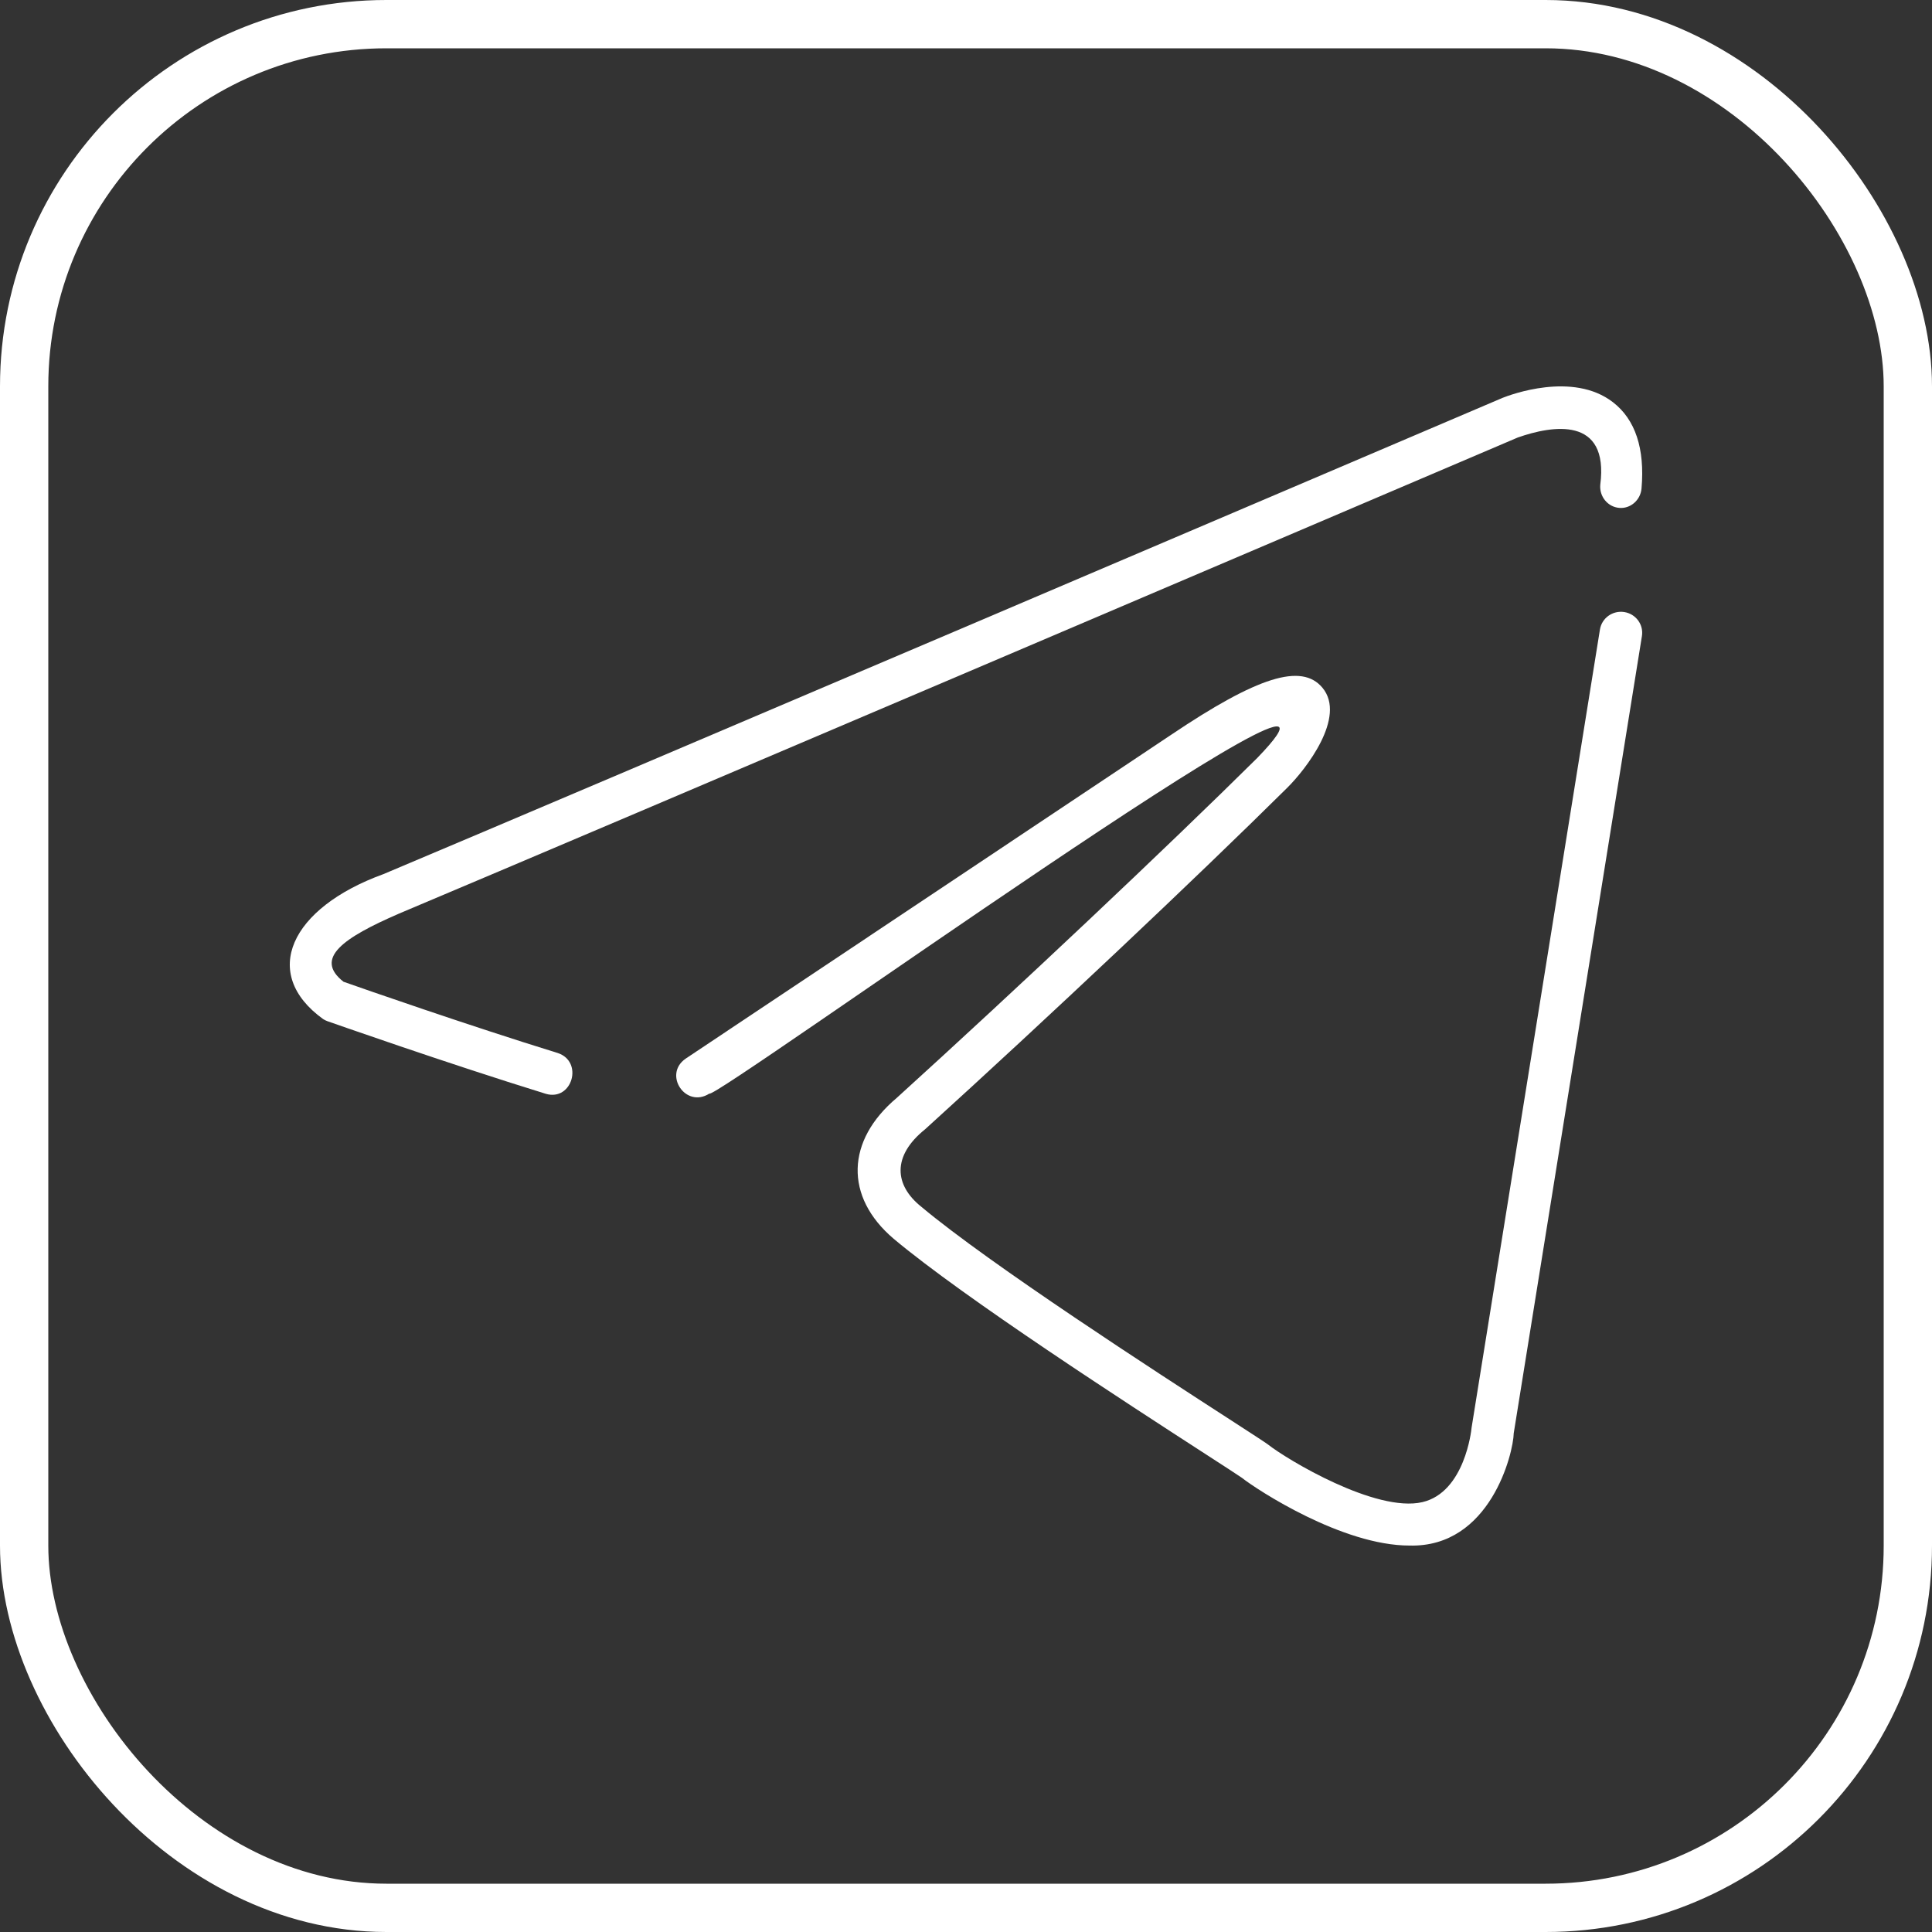
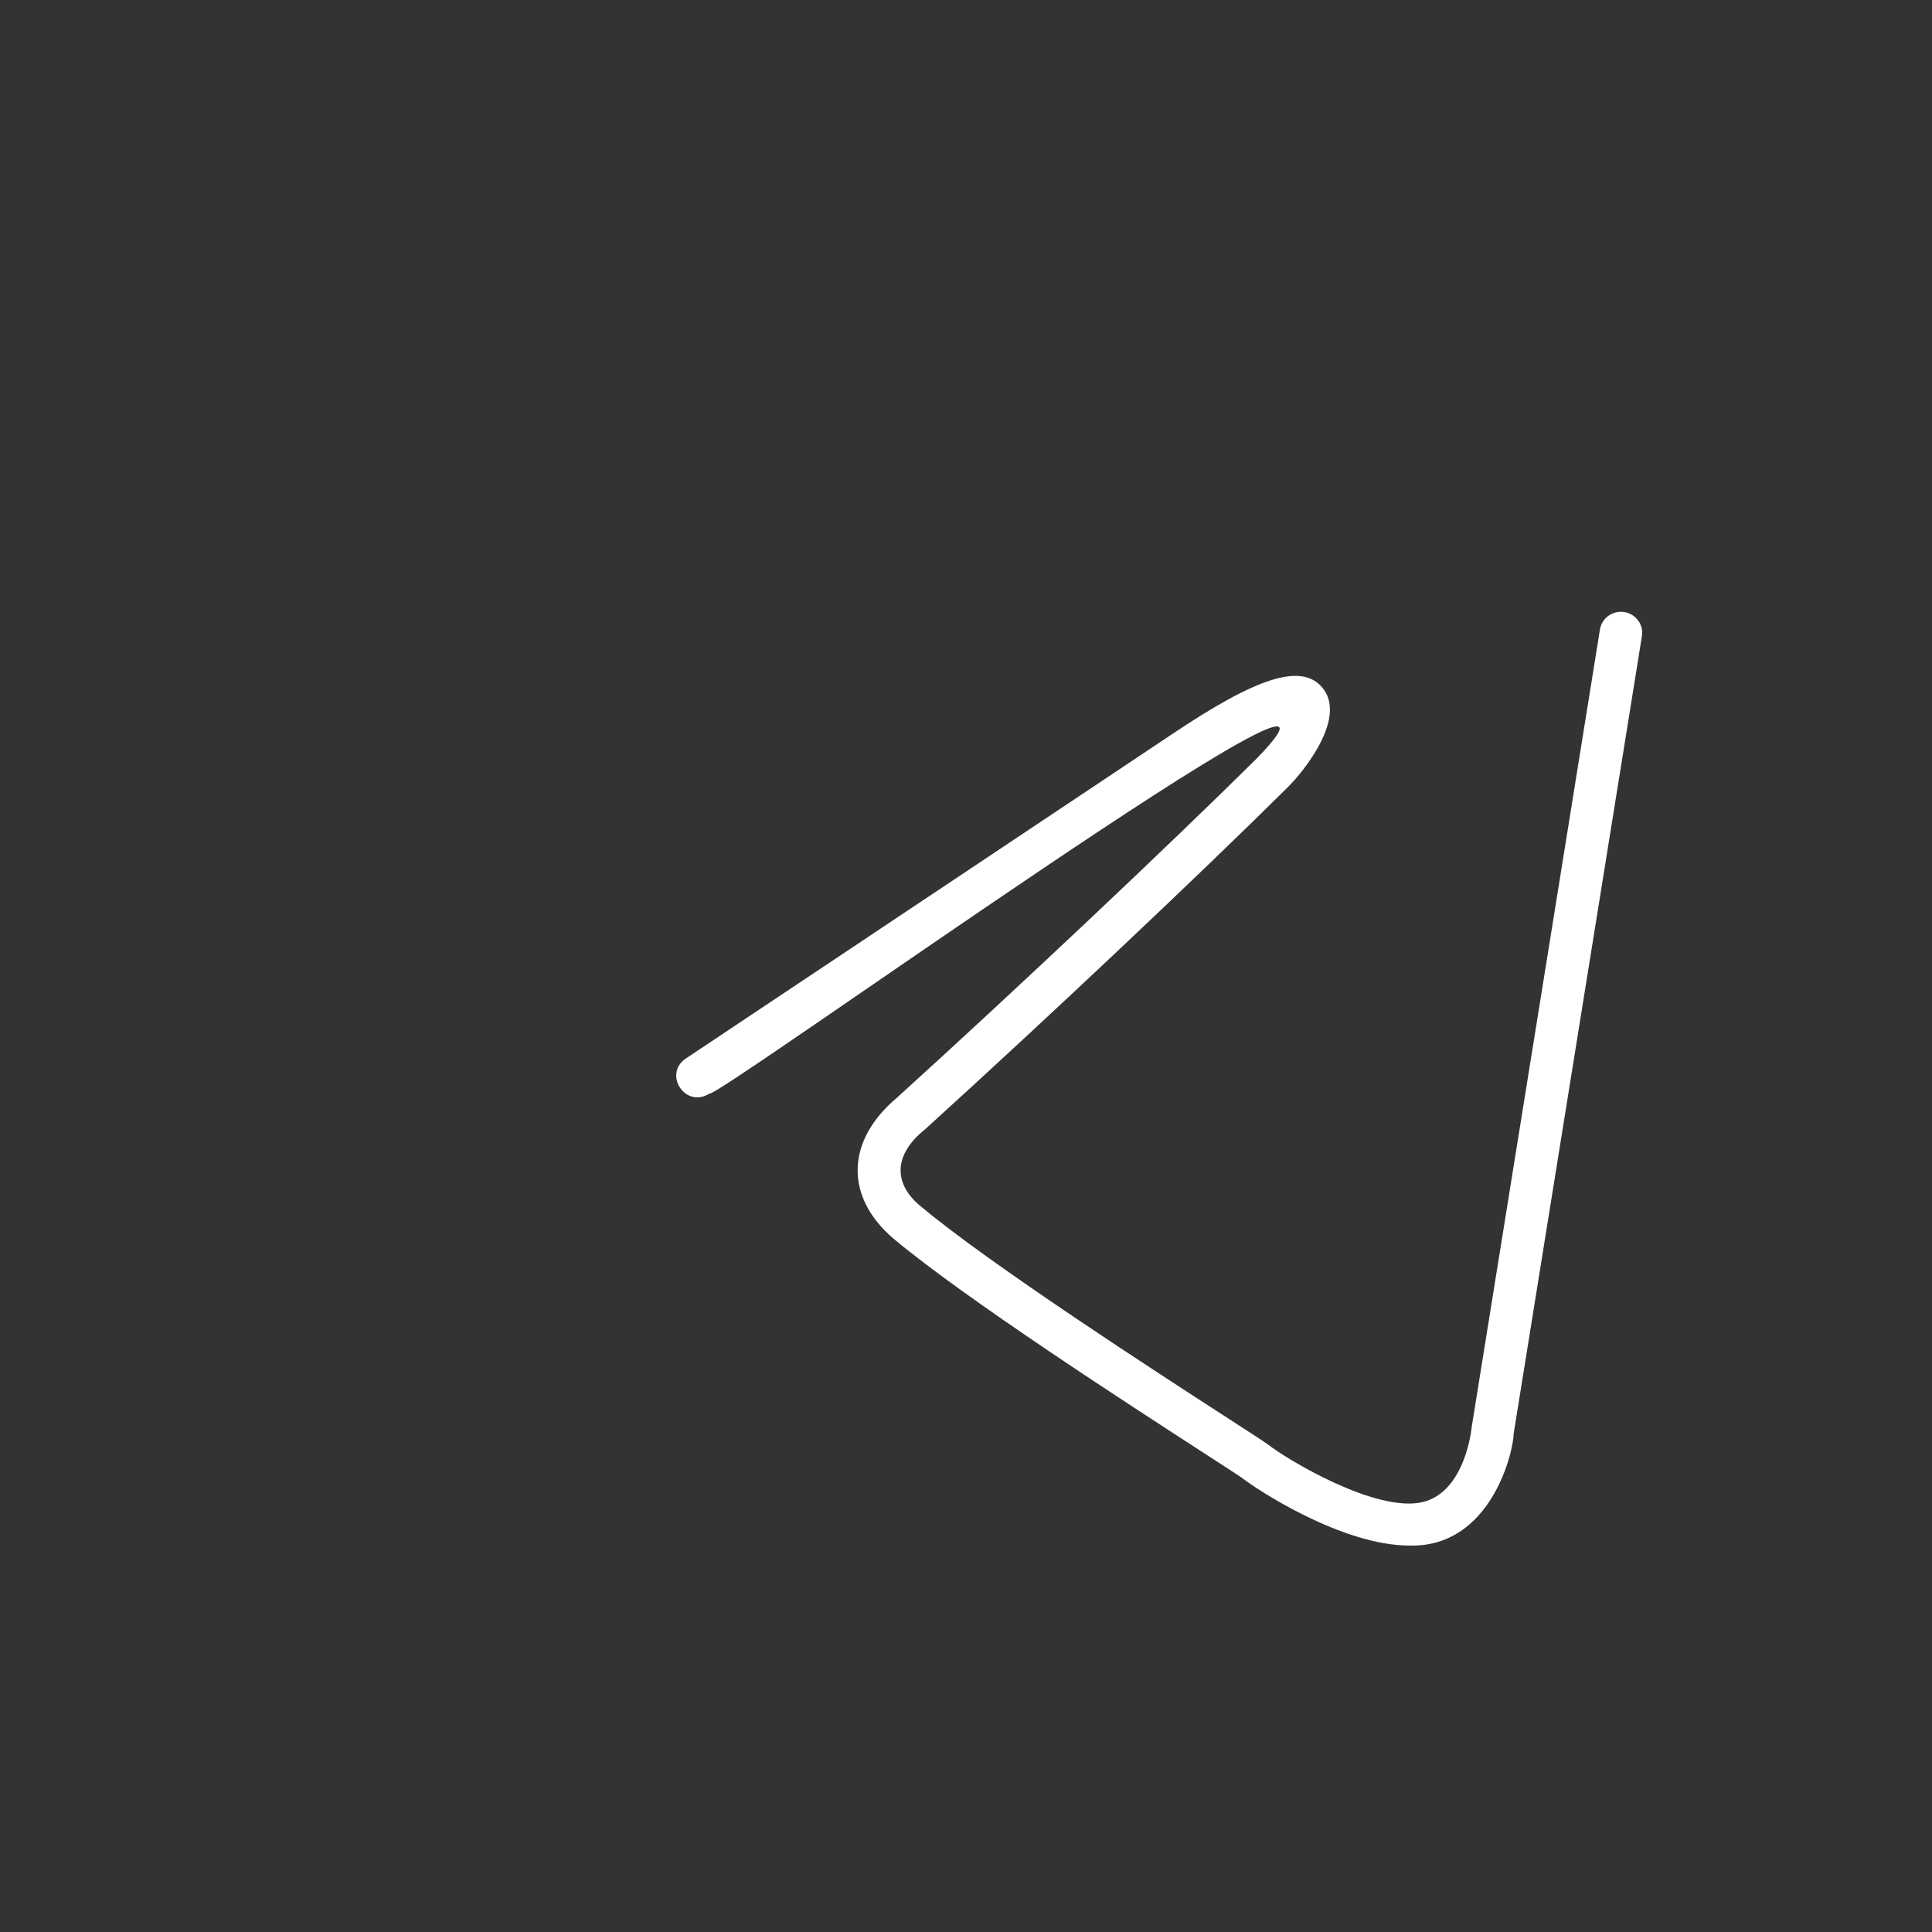
<svg xmlns="http://www.w3.org/2000/svg" width="40" height="40" viewBox="0 0 40 40" fill="none">
  <rect x="0" y="0" width="40" height="40" fill="#333333" stroke="none" />
-   <rect x="0.5" y="0.5" width="39" height="39" rx="7.5" stroke="white" />
  <path d="M33.63 12.672C33.388 12.634 33.163 12.796 33.125 13.034L30.469 29.55C30.467 29.56 30.466 29.57 30.465 29.58C30.464 29.593 30.331 30.894 29.449 31.1C28.486 31.324 26.644 30.217 26.25 29.905C26.179 29.853 25.952 29.706 25.444 29.377C23.964 28.42 20.5 26.179 19.074 24.984C18.519 24.541 18.46 23.936 19.156 23.378C21.678 21.089 24.761 18.182 26.653 16.308C27.027 15.938 27.886 14.845 27.379 14.238C26.948 13.723 26.039 14.007 24.243 15.216L14.194 21.919C13.724 22.247 14.195 22.954 14.686 22.642C14.79 22.789 29.235 12.376 26.031 15.692C24.146 17.558 21.074 20.454 18.568 22.729C17.518 23.61 17.477 24.776 18.503 25.648C19.973 26.88 23.343 29.059 24.962 30.107C25.341 30.352 25.668 30.564 25.71 30.595C26.037 30.853 27.795 31.999 29.18 31.999C30.859 32.045 31.333 30.078 31.34 29.675L33.994 13.171C34.033 12.933 33.869 12.71 33.63 12.672Z" fill="white" />
-   <path d="M33.395 8.328C32.562 7.683 31.26 8.177 31.107 8.238C27.479 9.786 12.208 16.3 7.94 18.097C6.007 18.799 5.383 20.156 6.689 21.098C6.717 21.116 6.746 21.131 6.777 21.142C6.801 21.15 9.237 22.009 11.303 22.647C11.847 22.803 12.085 21.98 11.549 21.802C9.675 21.223 7.491 20.46 7.112 20.326C6.493 19.841 7.109 19.415 8.259 18.916C12.58 17.097 27.742 10.629 31.424 9.058C32.135 8.808 33.316 8.607 33.132 10.037C33.111 10.28 33.286 10.494 33.522 10.515C33.754 10.537 33.965 10.357 33.986 10.114C34.057 9.287 33.858 8.686 33.395 8.328Z" fill="white" />
</svg>